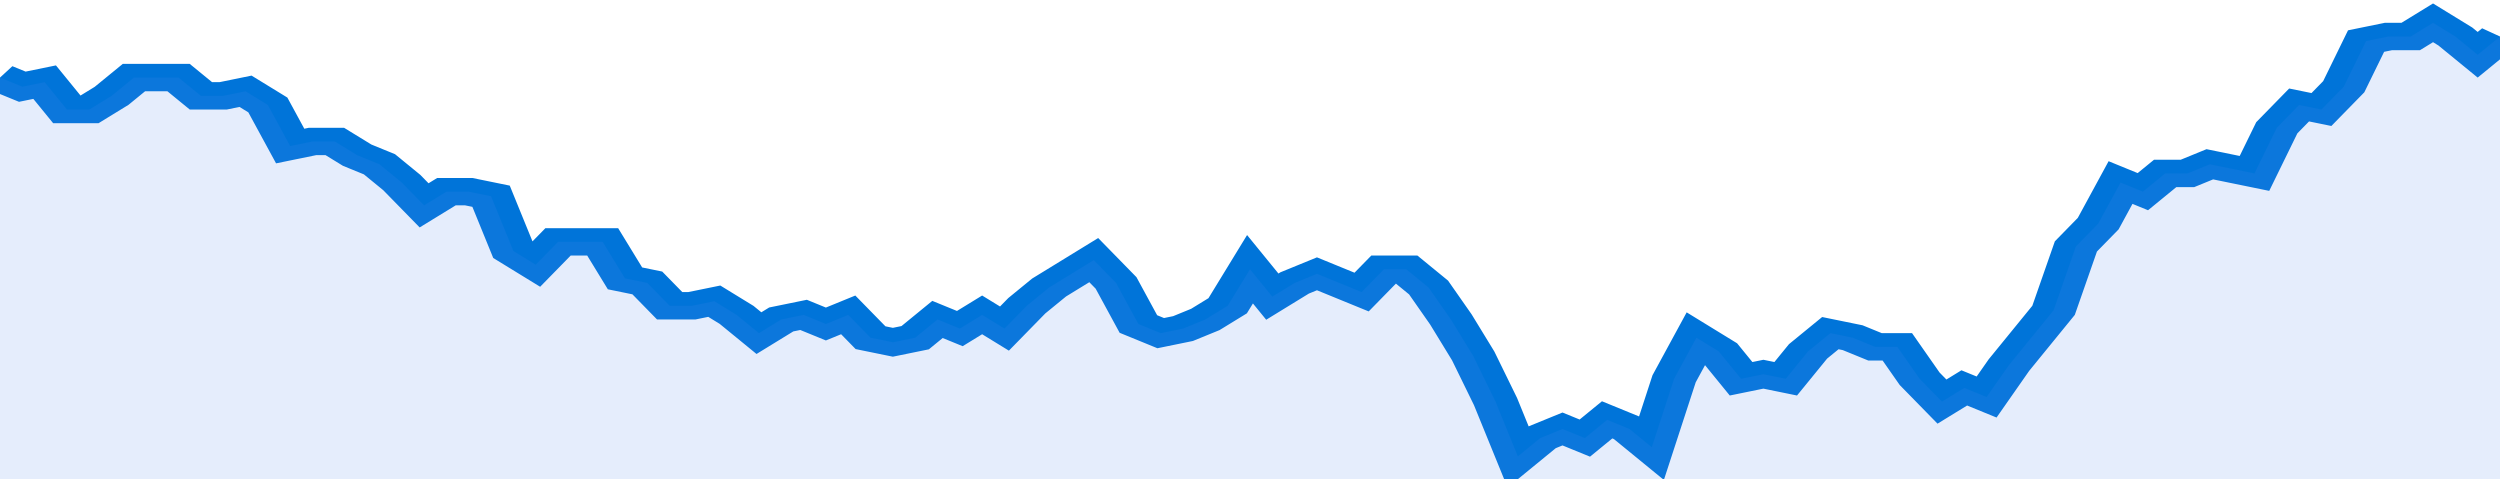
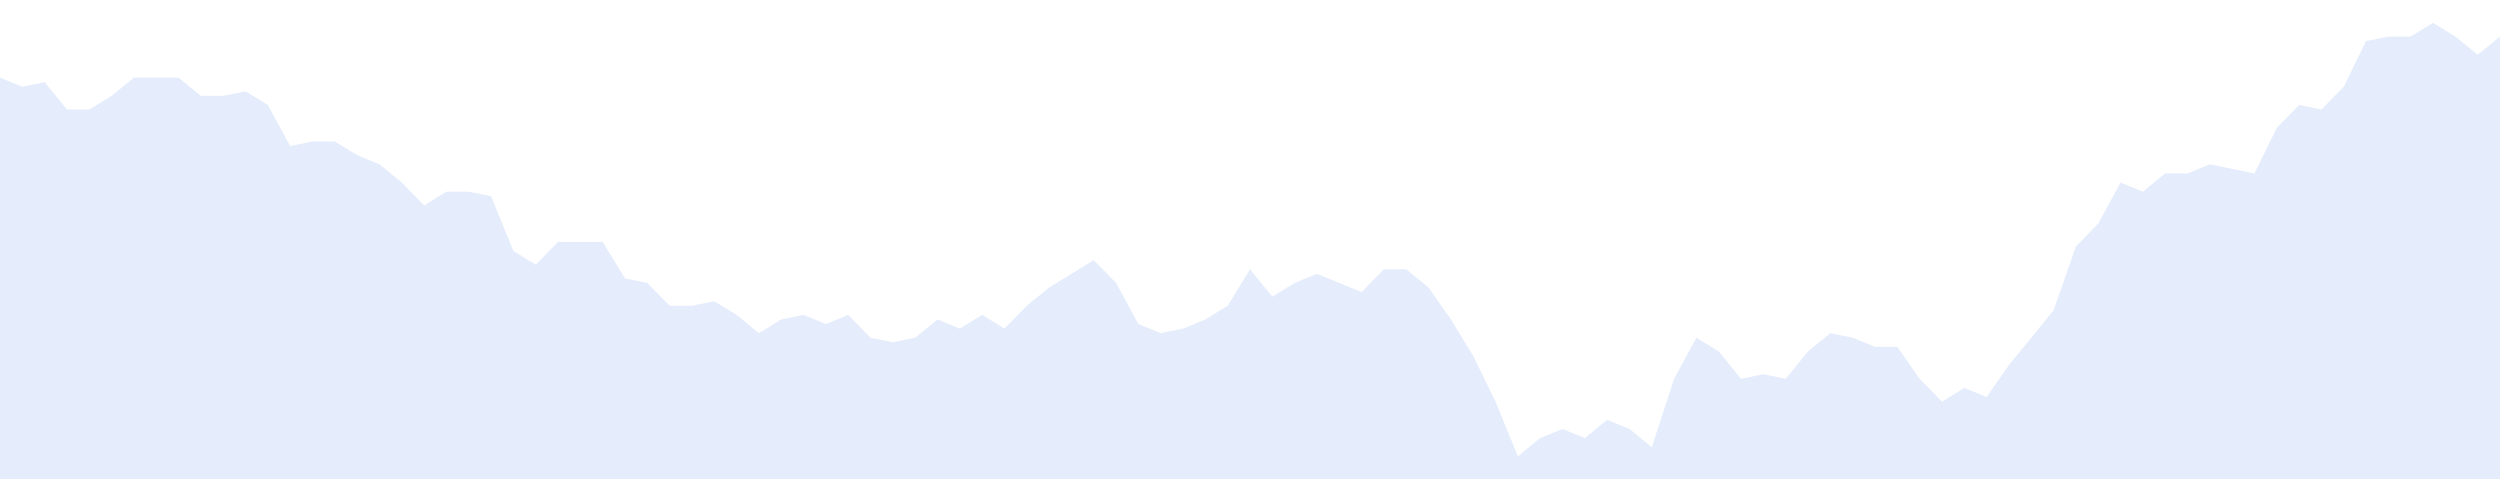
<svg xmlns="http://www.w3.org/2000/svg" viewBox="0 0 336 105" width="120" height="23" preserveAspectRatio="none">
-   <polyline fill="none" stroke="#0074d9" stroke-width="6" points="0, 17 3, 19 6, 18 9, 24 12, 24 15, 21 18, 17 21, 17 24, 17 27, 21 30, 21 33, 20 36, 23 39, 32 42, 31 45, 31 48, 34 51, 36 54, 40 57, 45 60, 42 63, 42 66, 43 69, 55 72, 58 75, 53 78, 53 81, 53 84, 61 87, 62 90, 67 93, 67 96, 66 99, 69 102, 73 105, 70 108, 69 111, 71 114, 69 117, 74 120, 75 123, 74 126, 70 129, 72 132, 69 135, 72 138, 67 141, 63 144, 60 147, 57 150, 62 153, 71 156, 73 159, 72 162, 70 165, 67 168, 59 171, 65 174, 62 177, 60 180, 62 183, 64 186, 59 189, 59 192, 63 195, 70 198, 78 201, 88 204, 100 207, 96 210, 94 213, 96 216, 92 219, 94 222, 98 225, 83 228, 74 231, 77 234, 83 237, 82 240, 83 243, 77 246, 73 249, 74 252, 76 255, 76 258, 83 261, 88 264, 85 267, 87 270, 80 273, 74 276, 68 279, 54 282, 49 285, 40 288, 42 291, 38 294, 38 297, 36 300, 37 303, 38 306, 28 309, 23 312, 24 315, 19 318, 9 321, 8 324, 8 327, 5 330, 8 333, 12 336, 8 336, 8 "> </polyline>
  <polygon fill="#5085ec" opacity="0.15" points="0, 105 0, 17 3, 19 6, 18 9, 24 12, 24 15, 21 18, 17 21, 17 24, 17 27, 21 30, 21 33, 20 36, 23 39, 32 42, 31 45, 31 48, 34 51, 36 54, 40 57, 45 60, 42 63, 42 66, 43 69, 55 72, 58 75, 53 78, 53 81, 53 84, 61 87, 62 90, 67 93, 67 96, 66 99, 69 102, 73 105, 70 108, 69 111, 71 114, 69 117, 74 120, 75 123, 74 126, 70 129, 72 132, 69 135, 72 138, 67 141, 63 144, 60 147, 57 150, 62 153, 71 156, 73 159, 72 162, 70 165, 67 168, 59 171, 65 174, 62 177, 60 180, 62 183, 64 186, 59 189, 59 192, 63 195, 70 198, 78 201, 88 204, 100 207, 96 210, 94 213, 96 216, 92 219, 94 222, 98 225, 83 228, 74 231, 77 234, 83 237, 82 240, 83 243, 77 246, 73 249, 74 252, 76 255, 76 258, 83 261, 88 264, 85 267, 87 270, 80 273, 74 276, 68 279, 54 282, 49 285, 40 288, 42 291, 38 294, 38 297, 36 300, 37 303, 38 306, 28 309, 23 312, 24 315, 19 318, 9 321, 8 324, 8 327, 5 330, 8 333, 12 336, 8 336, 105 " />
</svg>